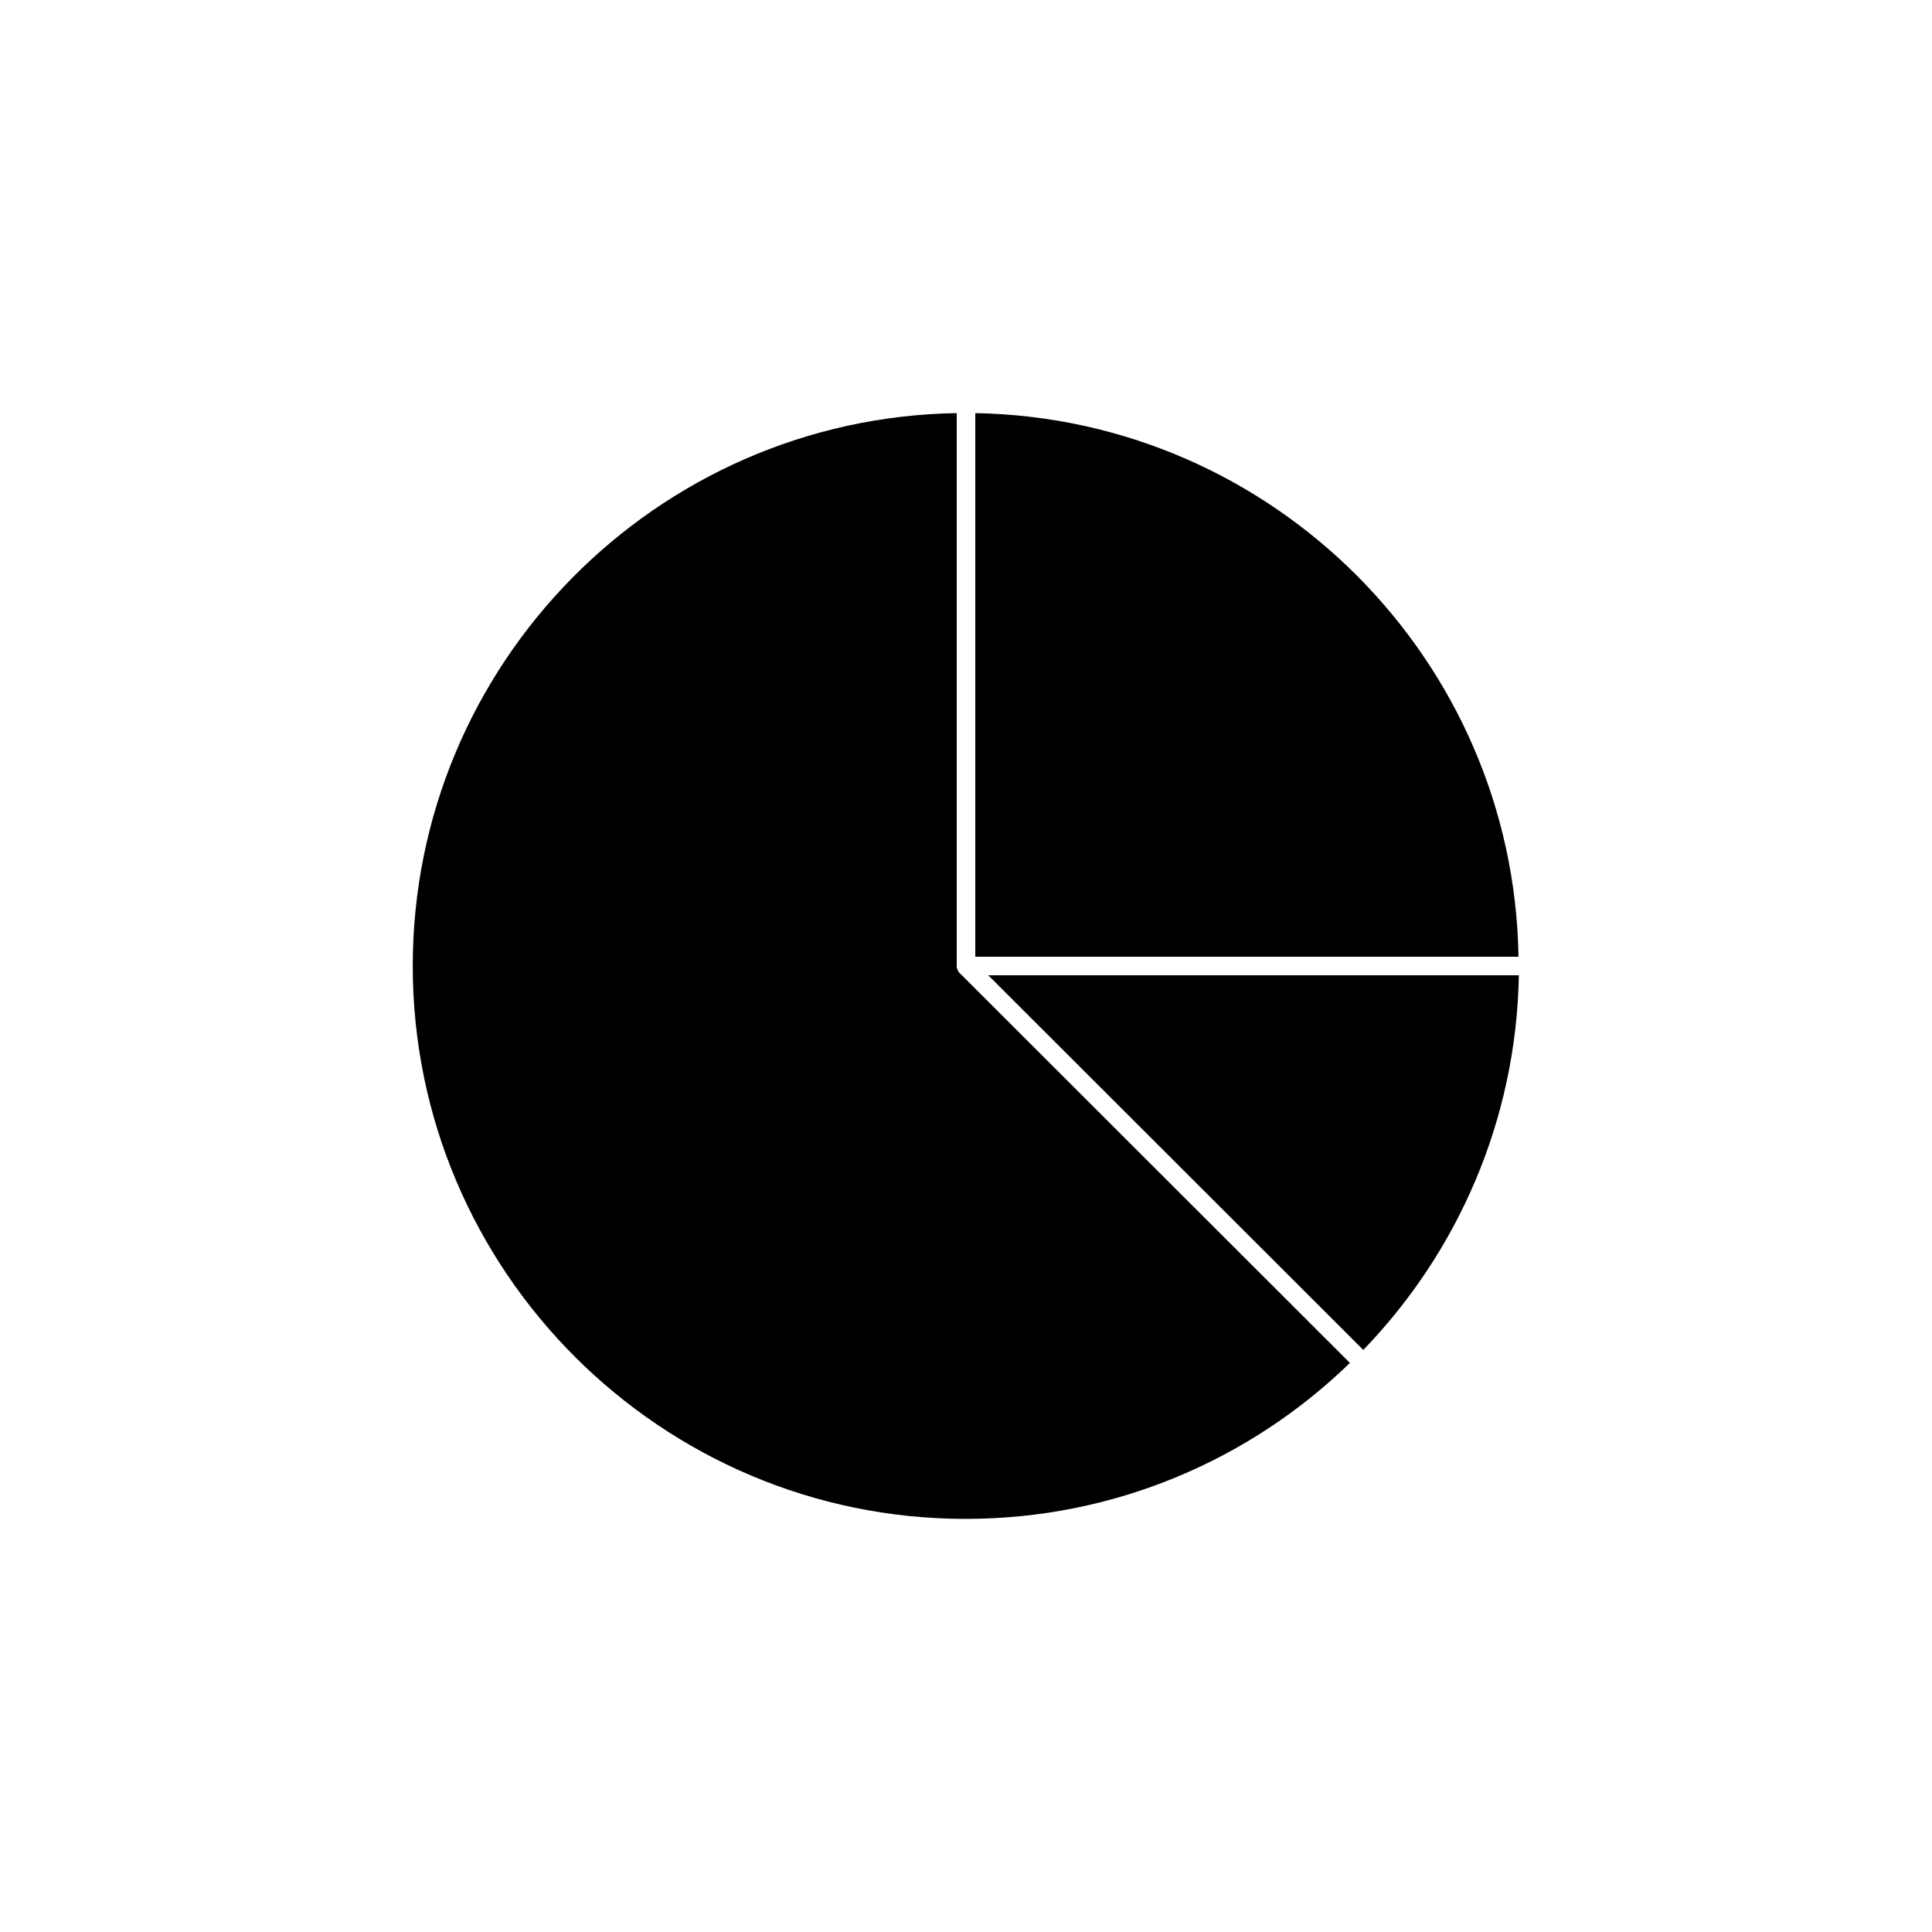
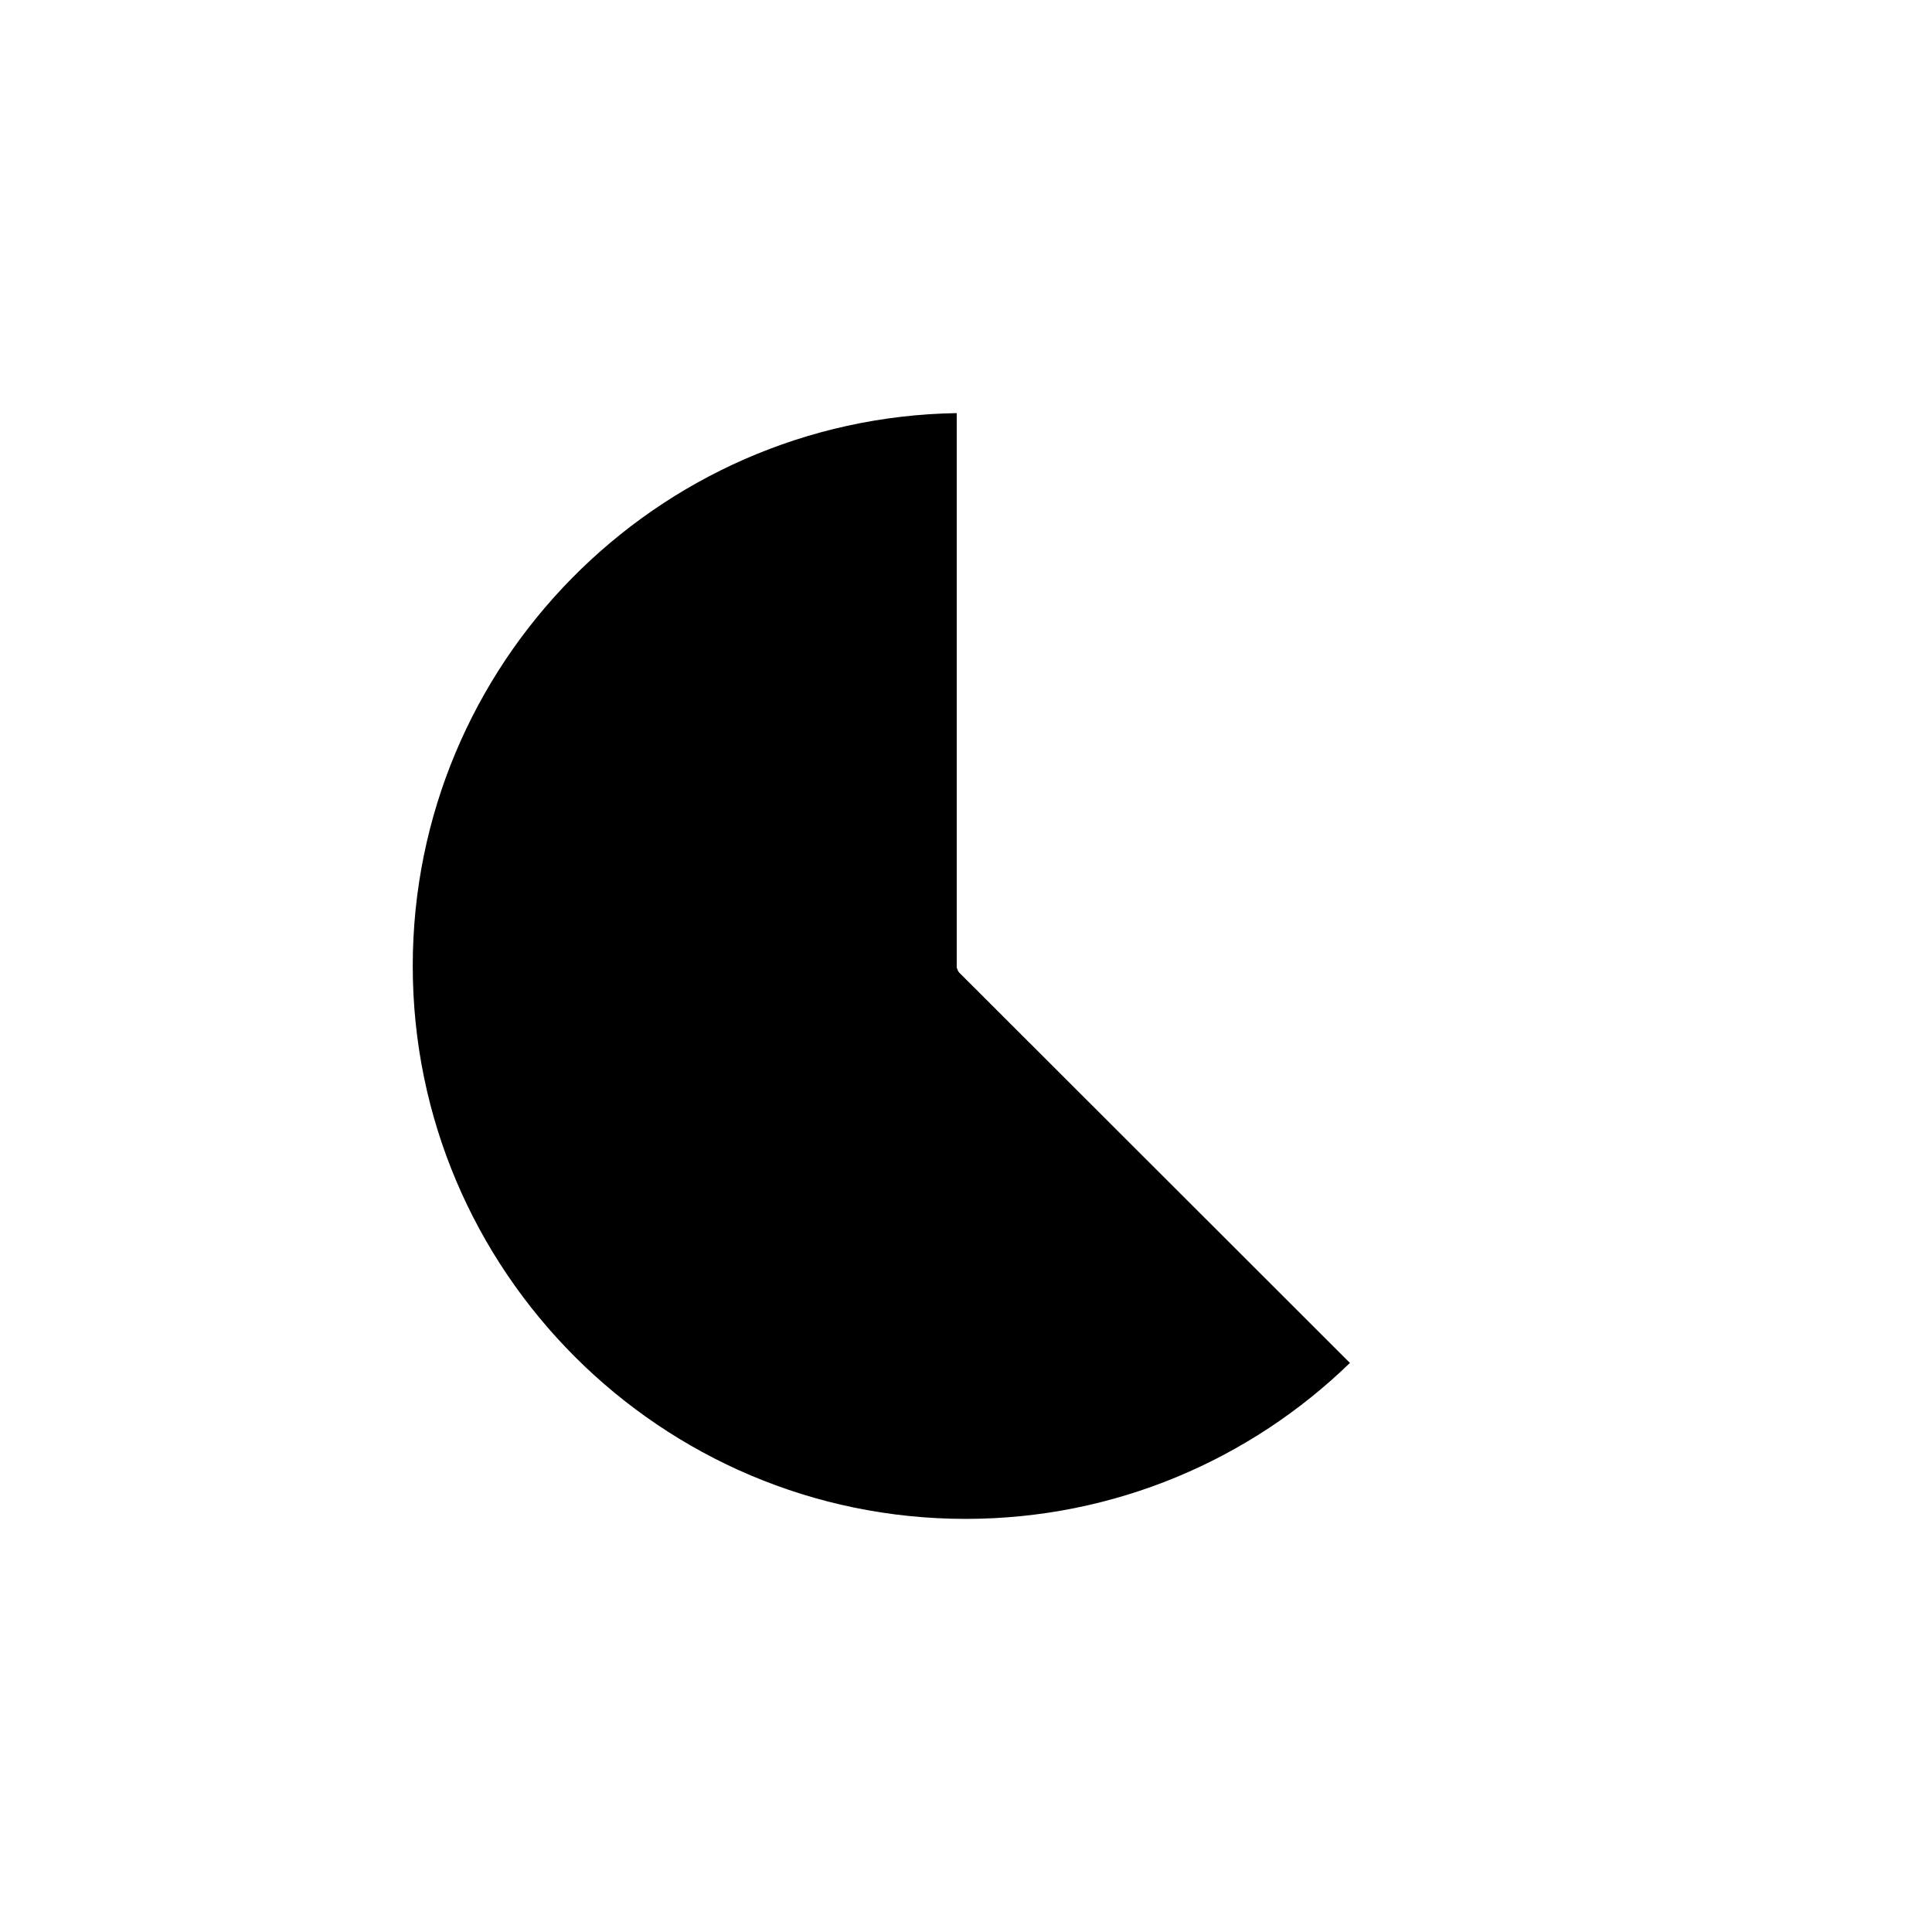
<svg xmlns="http://www.w3.org/2000/svg" fill="#000000" width="800px" height="800px" version="1.1" viewBox="144 144 512 512">
  <g>
-     <path d="m402.46 397.54h143.96c-1.277-78.82-65.141-142.68-143.96-144.06z" />
-     <path d="m405.9 402.46 99.383 99.289c24.992-25.879 40.539-60.812 41.23-99.285z" />
    <path d="m398.23 401.77c-0.098-0.098-0.195-0.195-0.297-0.395 0-0.098-0.098-0.098-0.098-0.195 0-0.098-0.098-0.195-0.098-0.297 0-0.098-0.098-0.195-0.098-0.195 0-0.098 0-0.098-0.098-0.195v-0.492-146.52c-79.703 1.277-144.16 66.52-144.16 146.52 0 80.785 65.73 146.52 146.52 146.52 39.559 0 75.473-15.742 101.84-41.328z" />
  </g>
</svg>